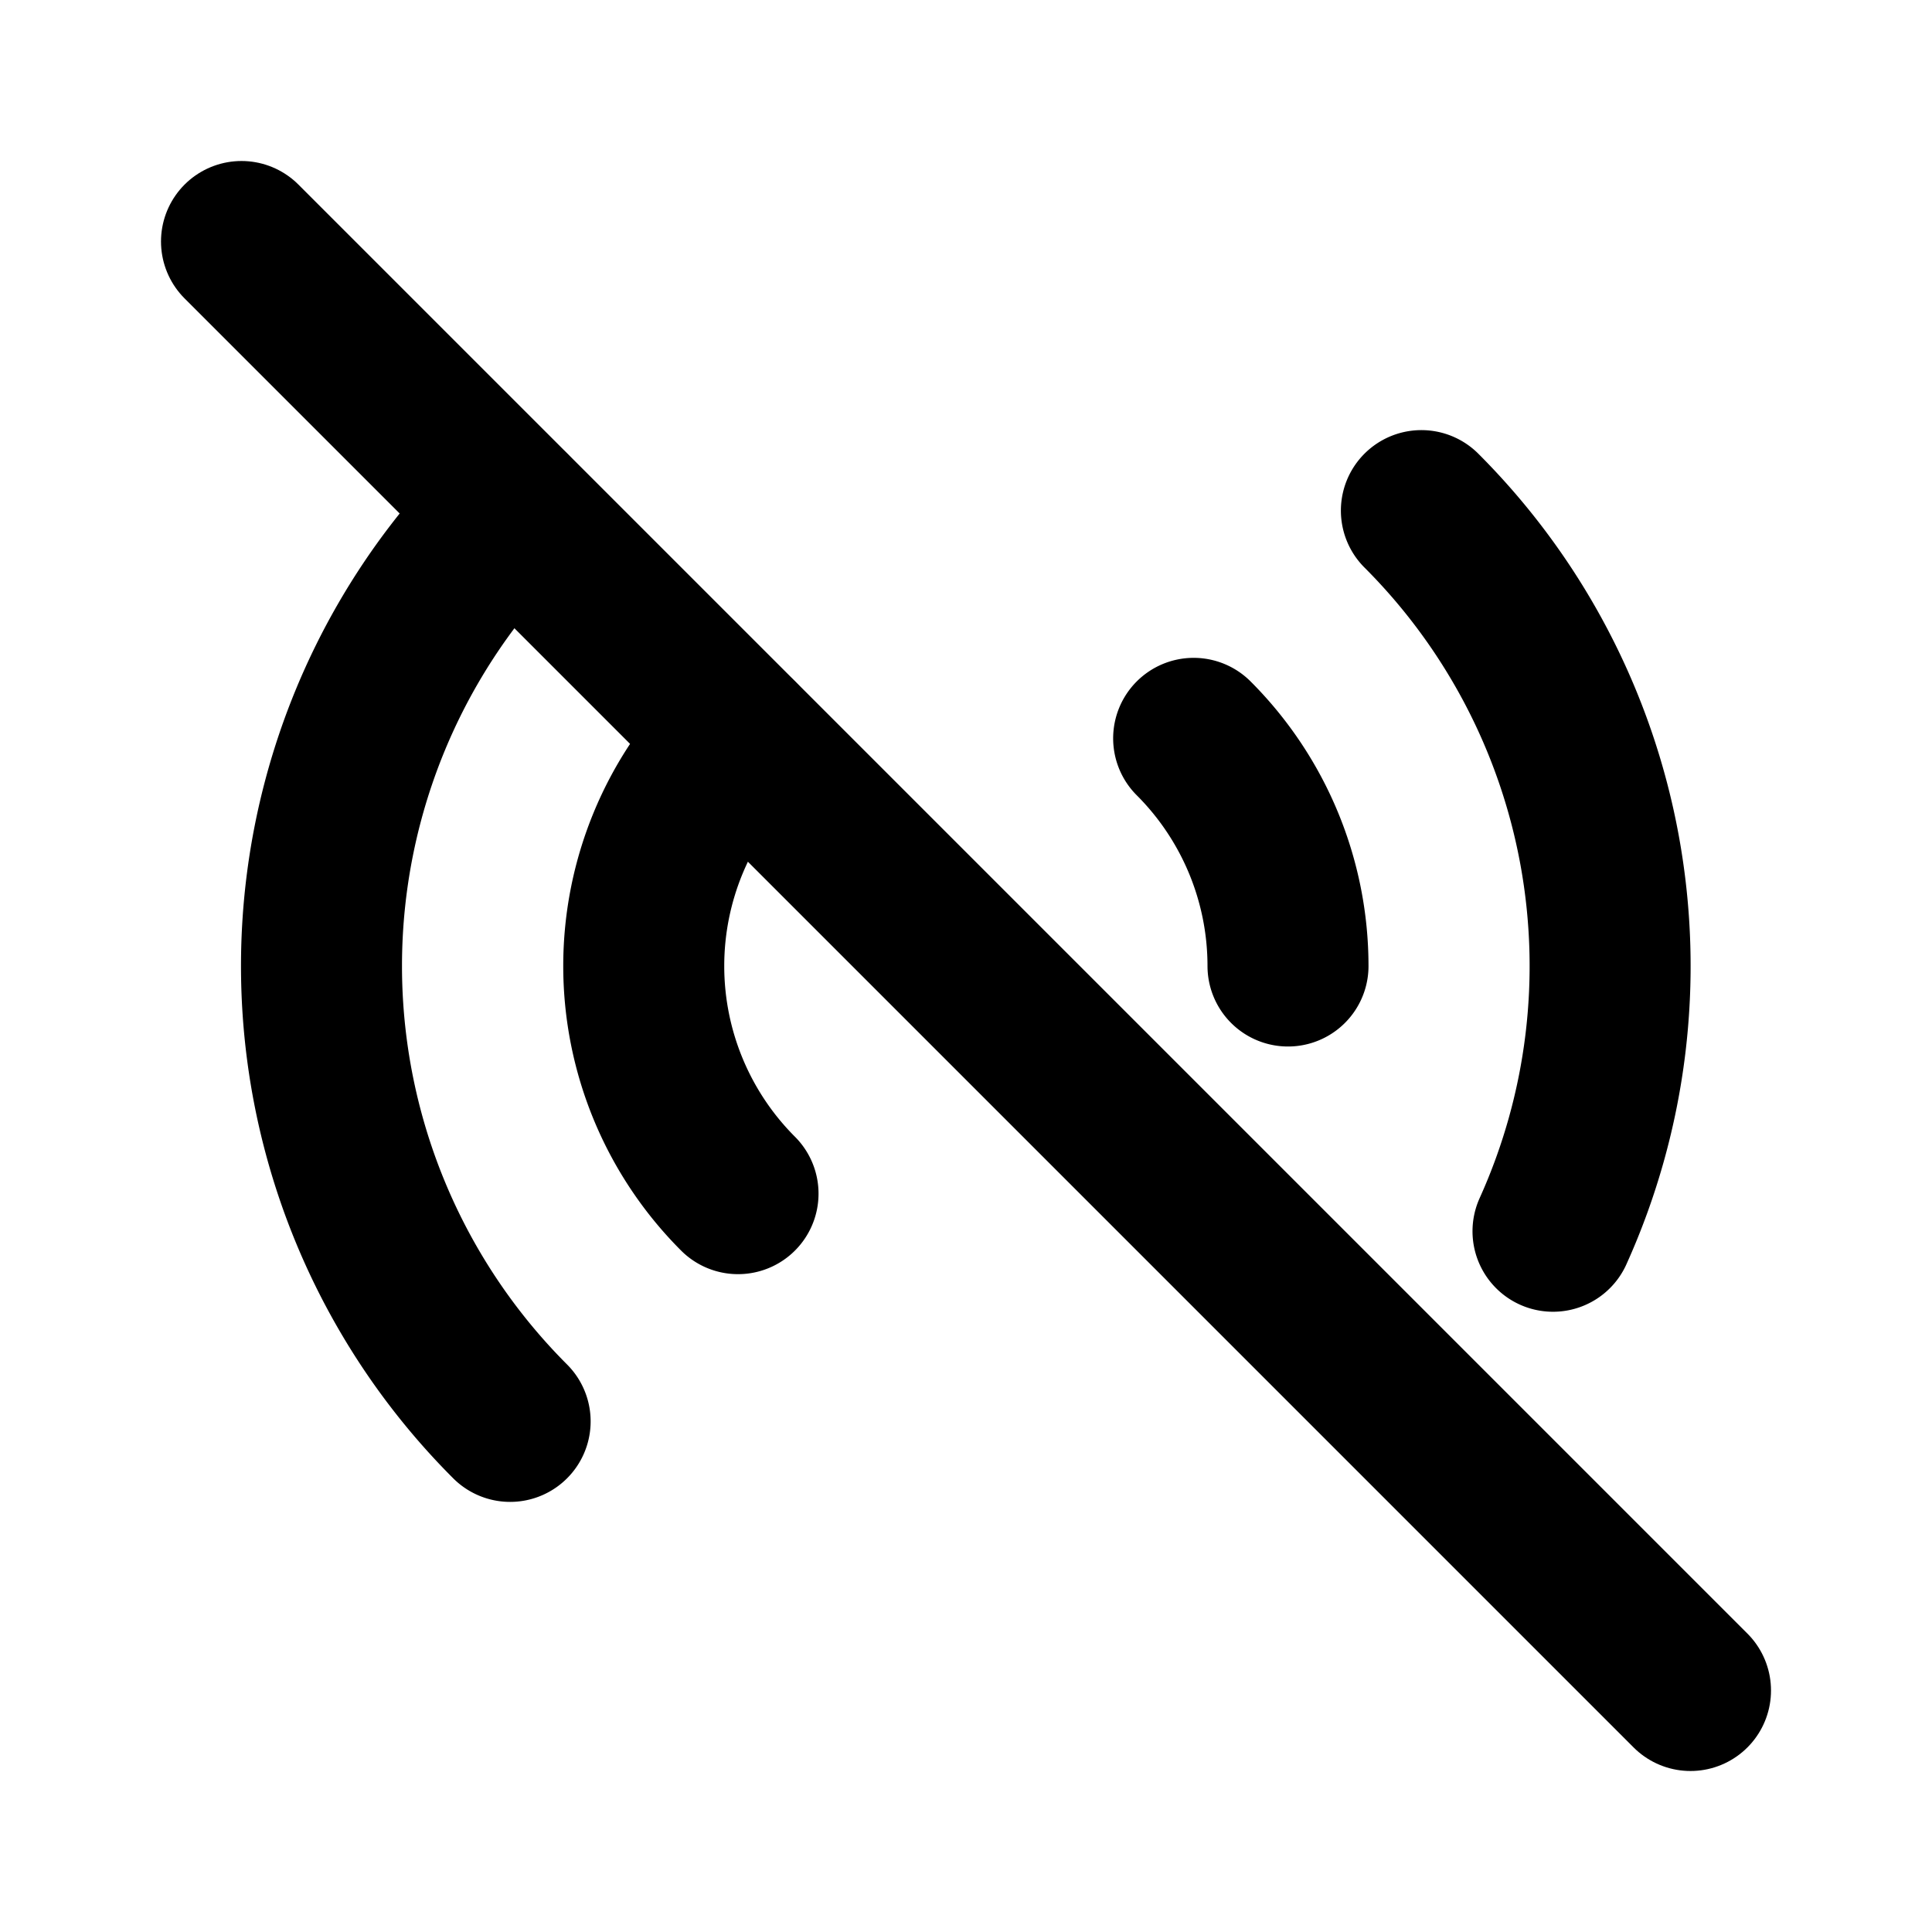
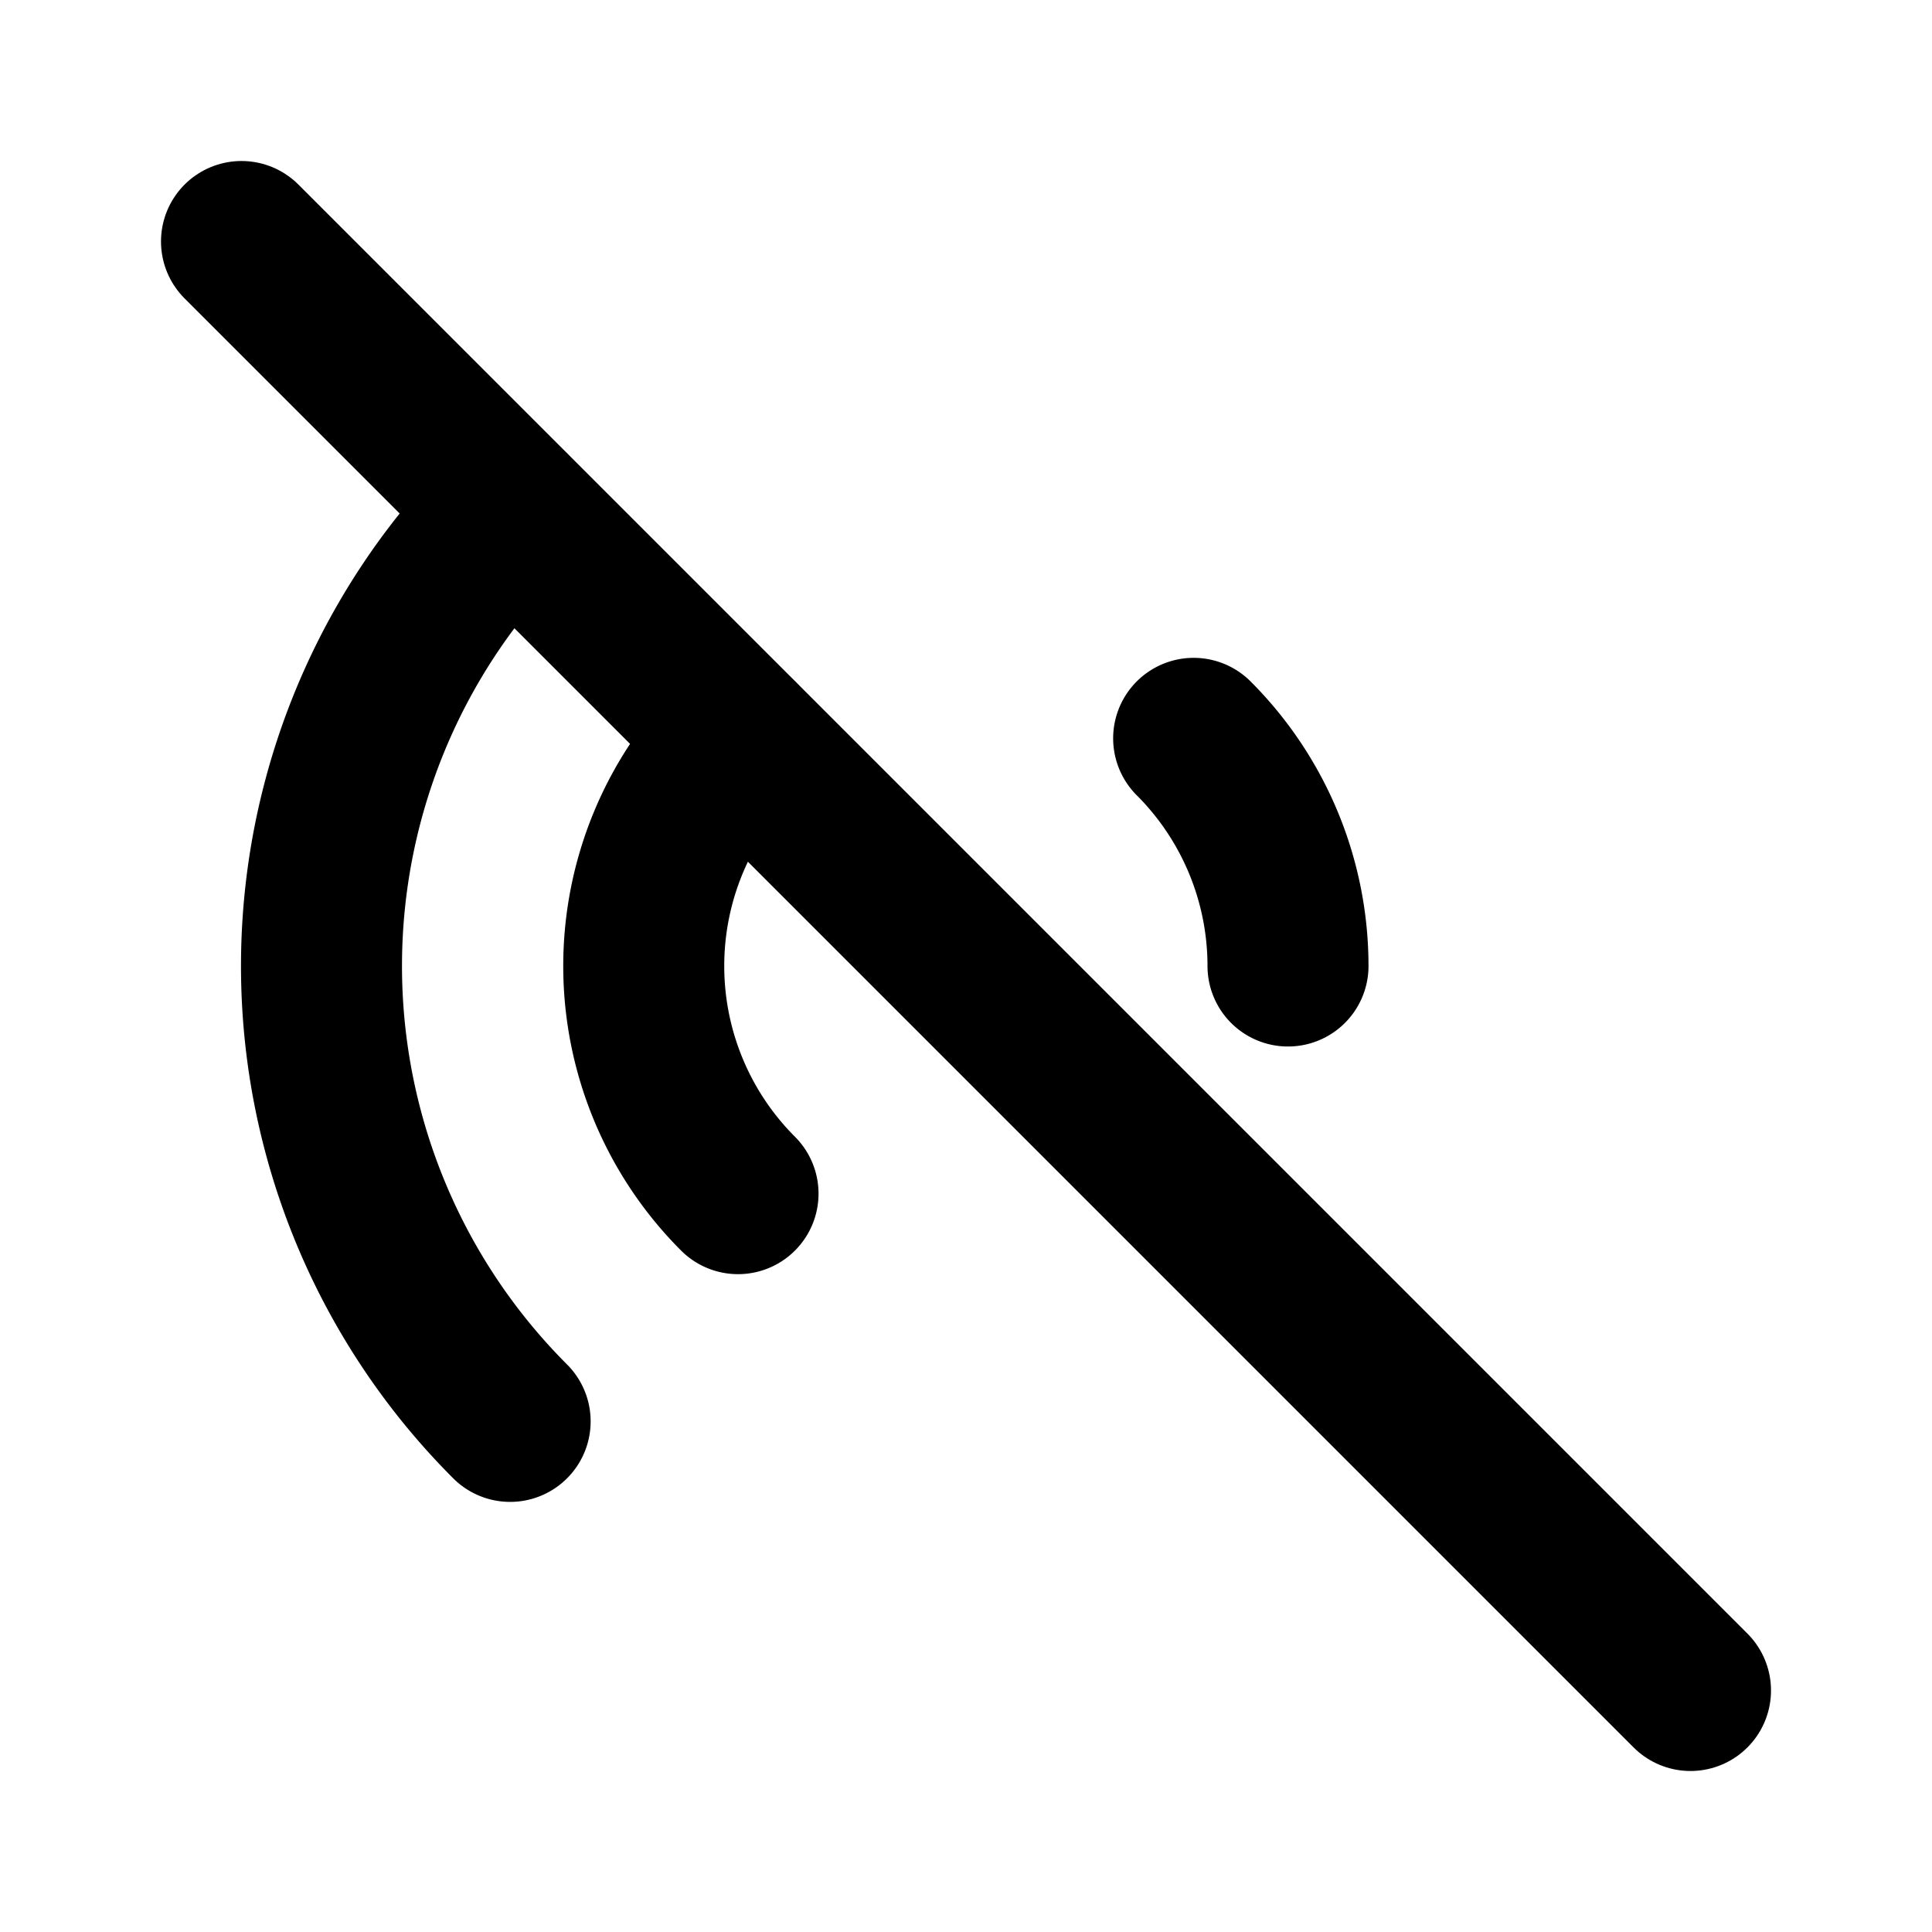
<svg xmlns="http://www.w3.org/2000/svg" width="24" height="24" viewBox="0 0 24 24" fill="none" stroke="currentColor" stroke-width="2" stroke-linecap="round" stroke-linejoin="round">
  <path d="M3 3l18 18" />
  <path d="M14.828 9.172a4 4 0 0 1 1.172 2.828" />
-   <path d="M17.657 6.343a8 8 0 0 1 1.635 8.952" />
  <path d="M9.168 14.828a4 4 0 0 1 0 -5.656" />
  <path d="M6.337 17.657a8 8 0 0 1 0 -11.314" />
</svg>